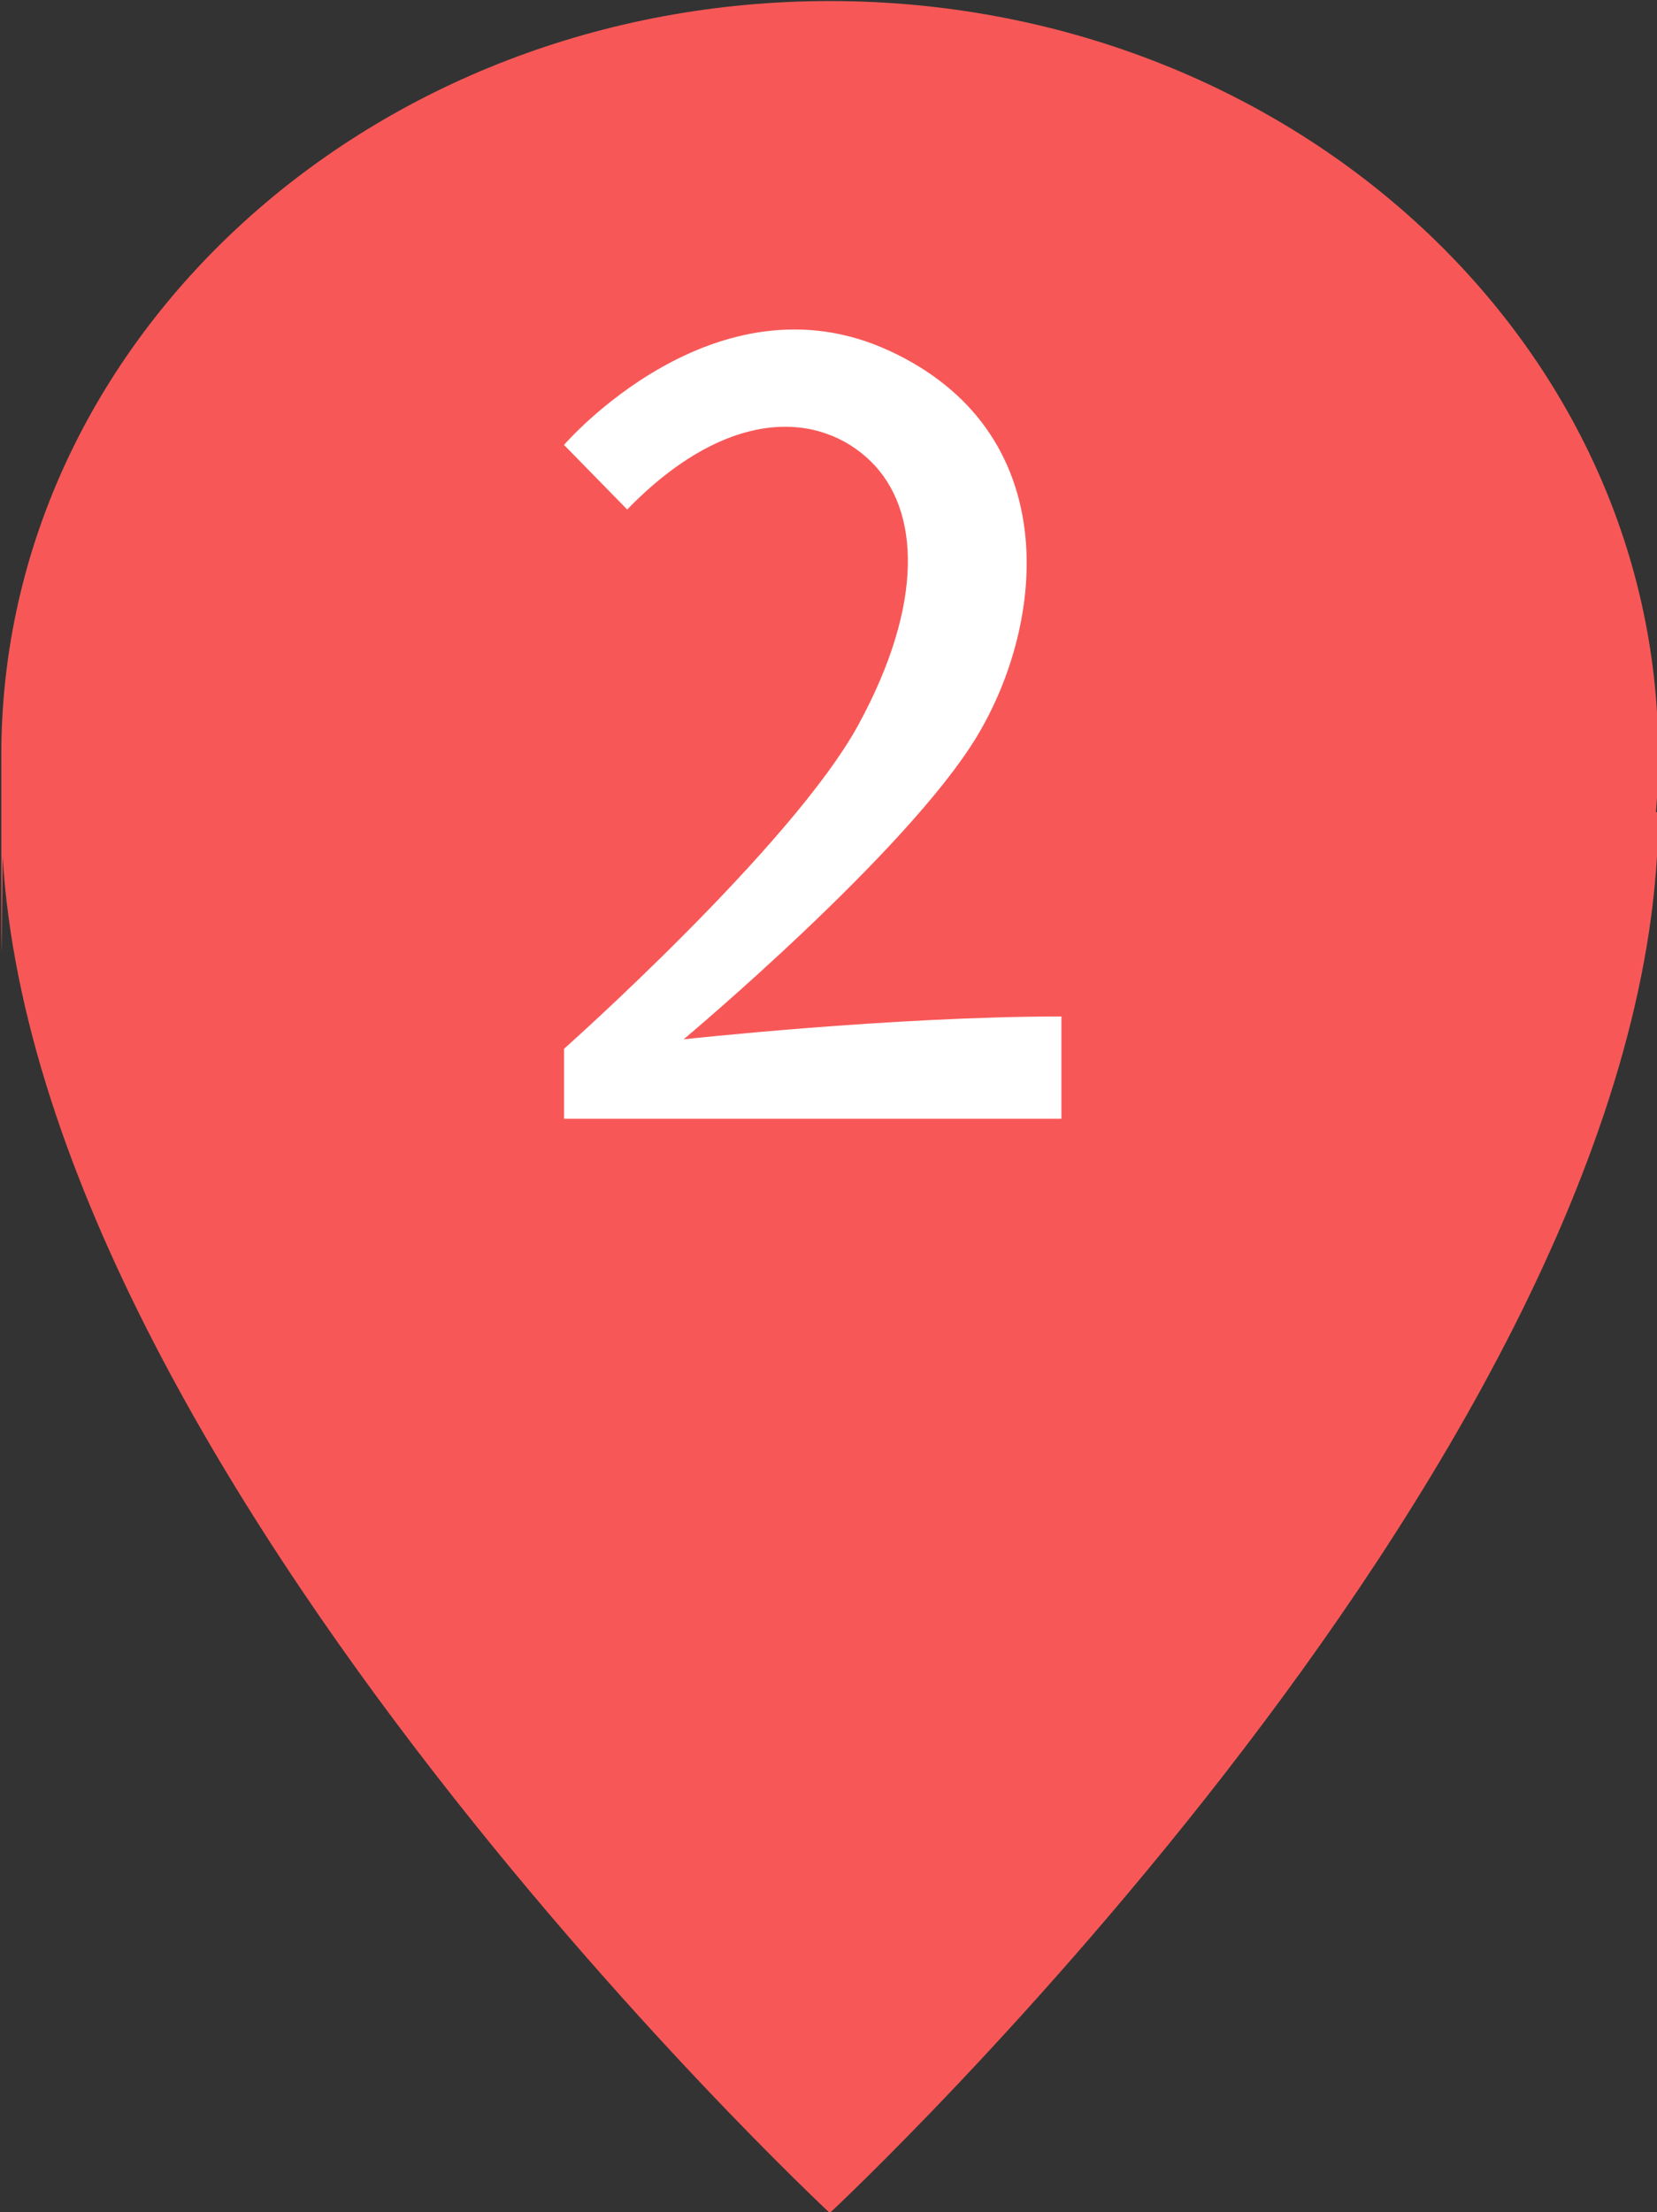
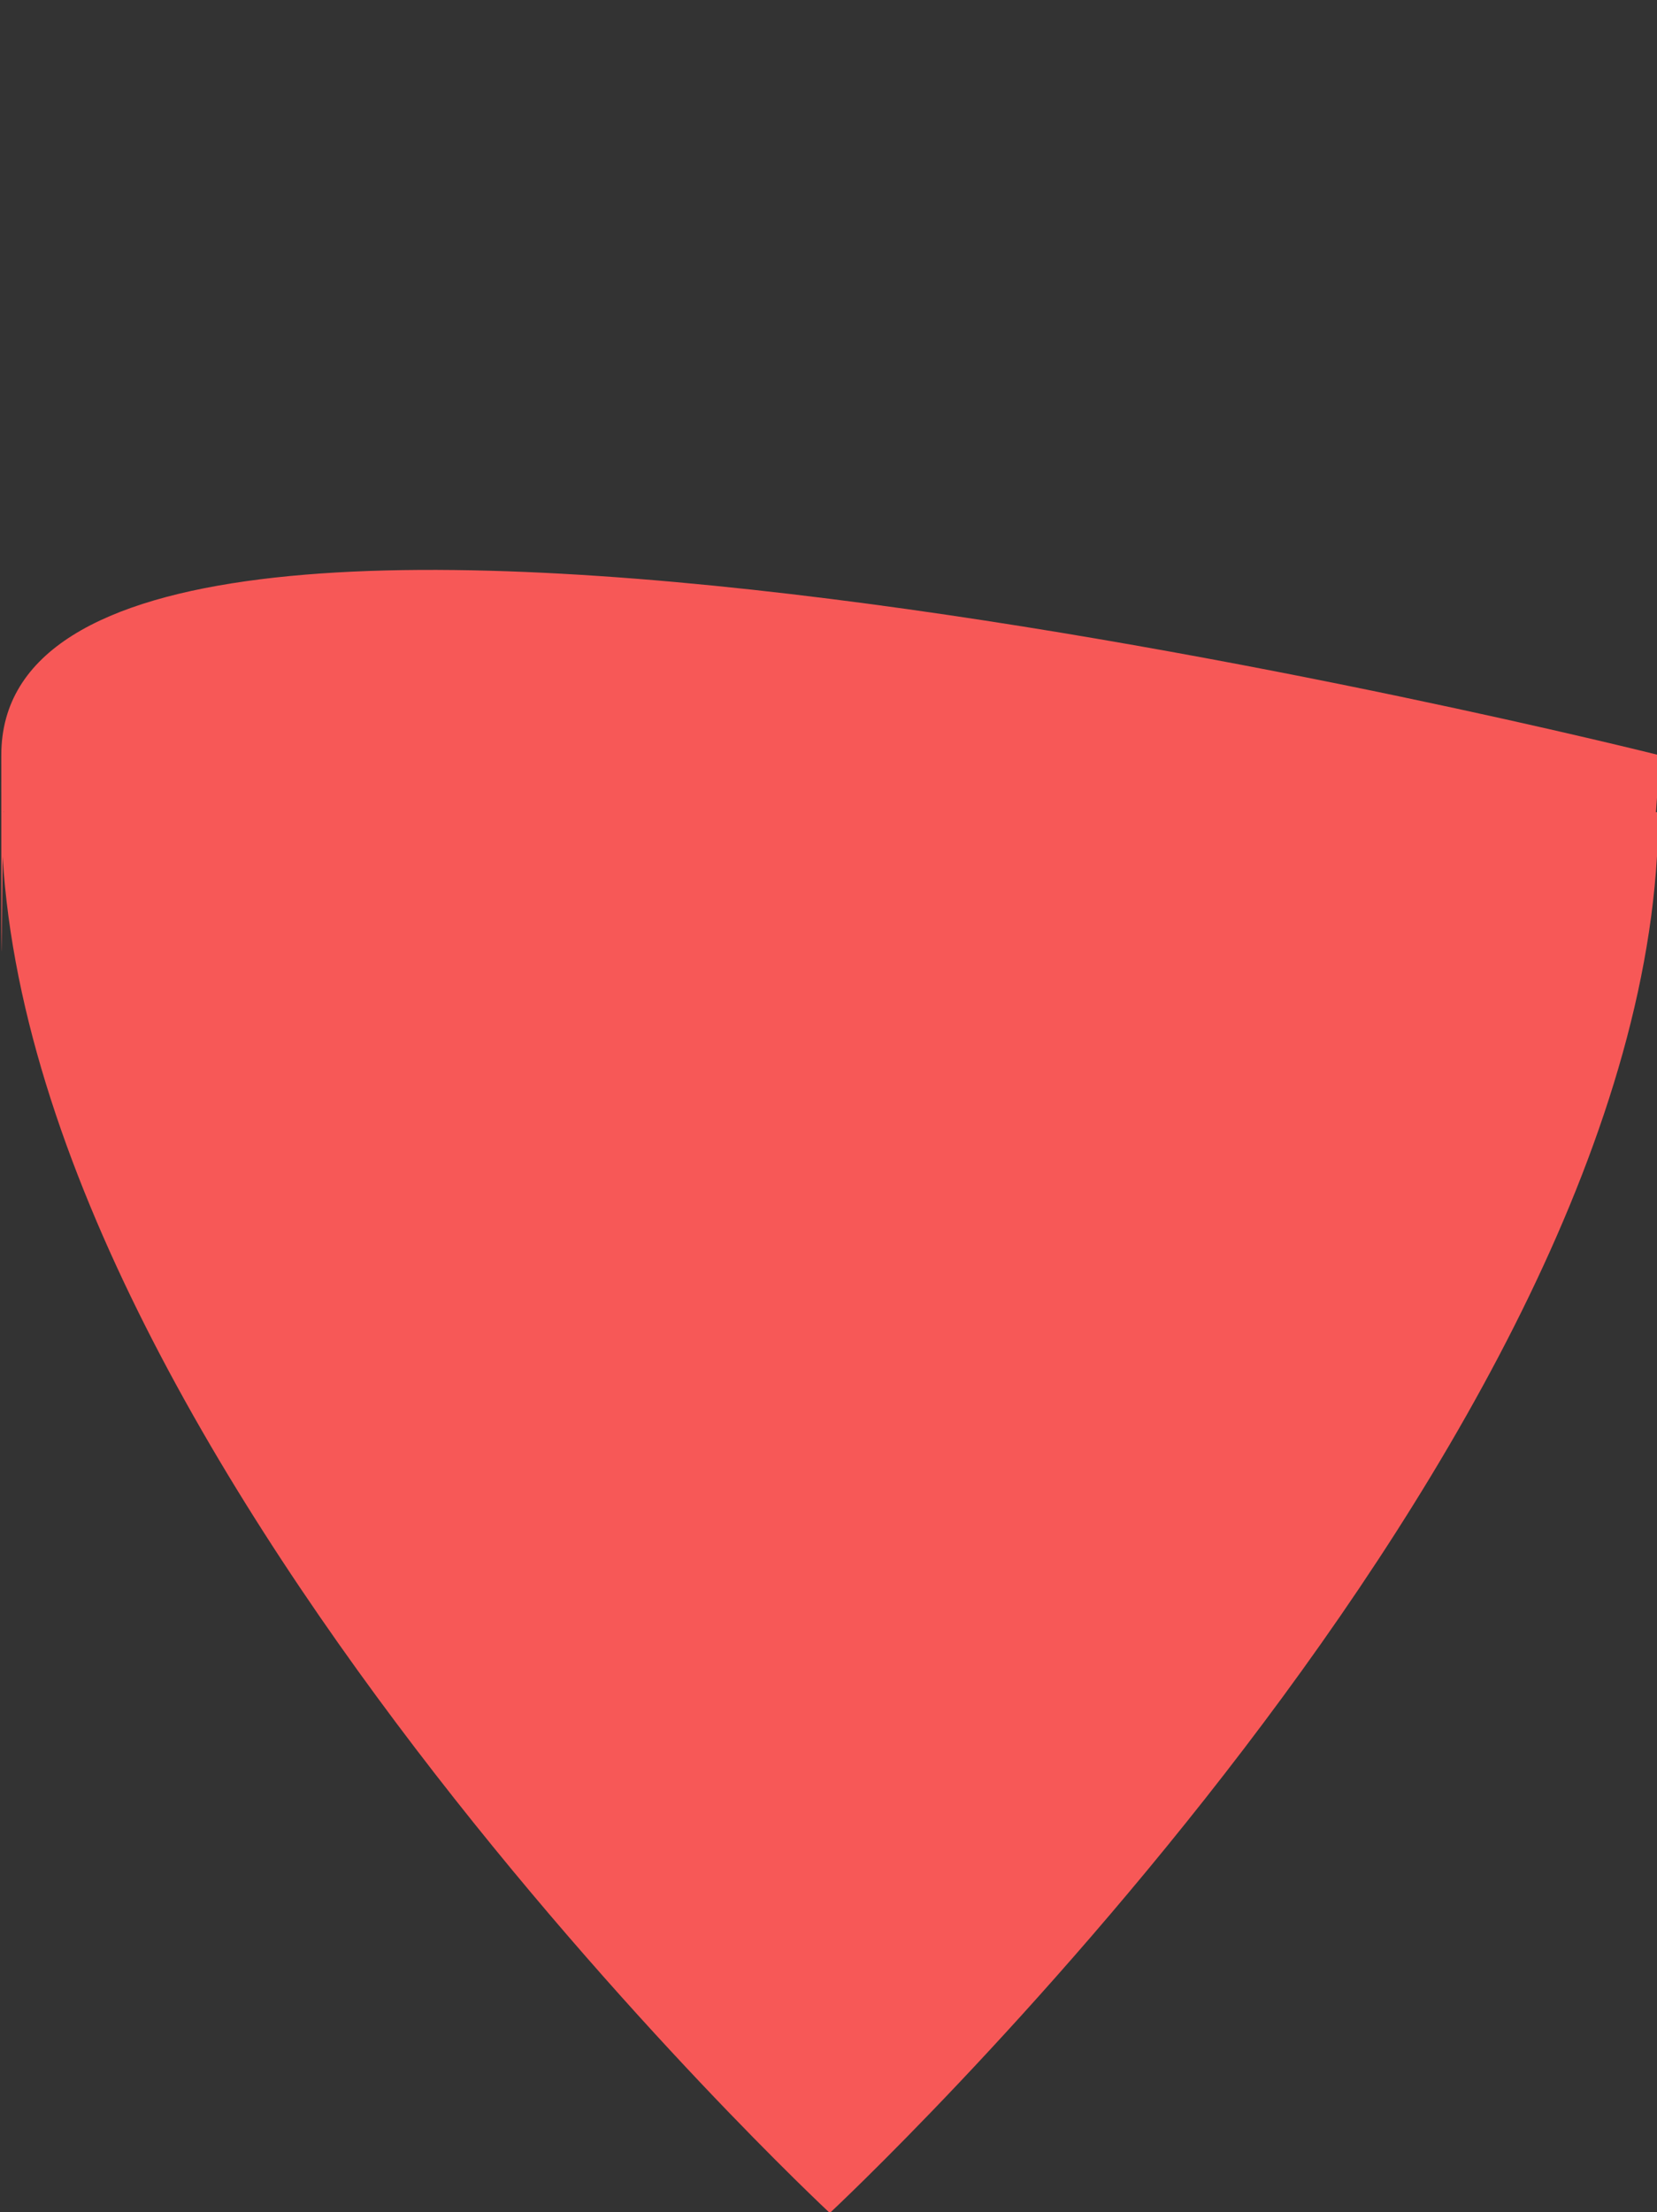
<svg xmlns="http://www.w3.org/2000/svg" id="_レイヤー_1" version="1.1" viewBox="0 0 3155 4210">
  <rect x="0" y="0" width="3155" height="4210" fill="#333333" stroke="none" />
  <defs>
    <style>
      .st0 {
        fill: #f75857;
      }

      .st1 {
        fill: #fff;
      }
    </style>
  </defs>
-   <path class="st0" d="M3157.5,1436.9C3157.5,644.4,2451.2,2,1580,2S2.5,644.4,2.5,1436.9s1.5,73,4.5,109H2.5c0,1197.5,1577.5,2666,1577.5,2666,0,0,1577.5-1468.5,1577.5-2666h-4.5c3-36,4.5-72.4,4.5-109h0Z" />
-   <path class="st1" d="M2021,2129.3h-947.1v-133.1s435.1-386.5,560.6-616.9,117.7-409.5,23-501.7-268.8-107.5-463.3,92.1l-120.3-122.9s286.7-332.8,619.4-179.2,299.5,514.5,166.4,734.6-558,575.9-558,575.9c0,0,396.7-43.5,719.3-43.5v194.7Z" />
+   <path class="st0" d="M3157.5,1436.9S2.5,644.4,2.5,1436.9s1.5,73,4.5,109H2.5c0,1197.5,1577.5,2666,1577.5,2666,0,0,1577.5-1468.5,1577.5-2666h-4.5c3-36,4.5-72.4,4.5-109h0Z" />
</svg>